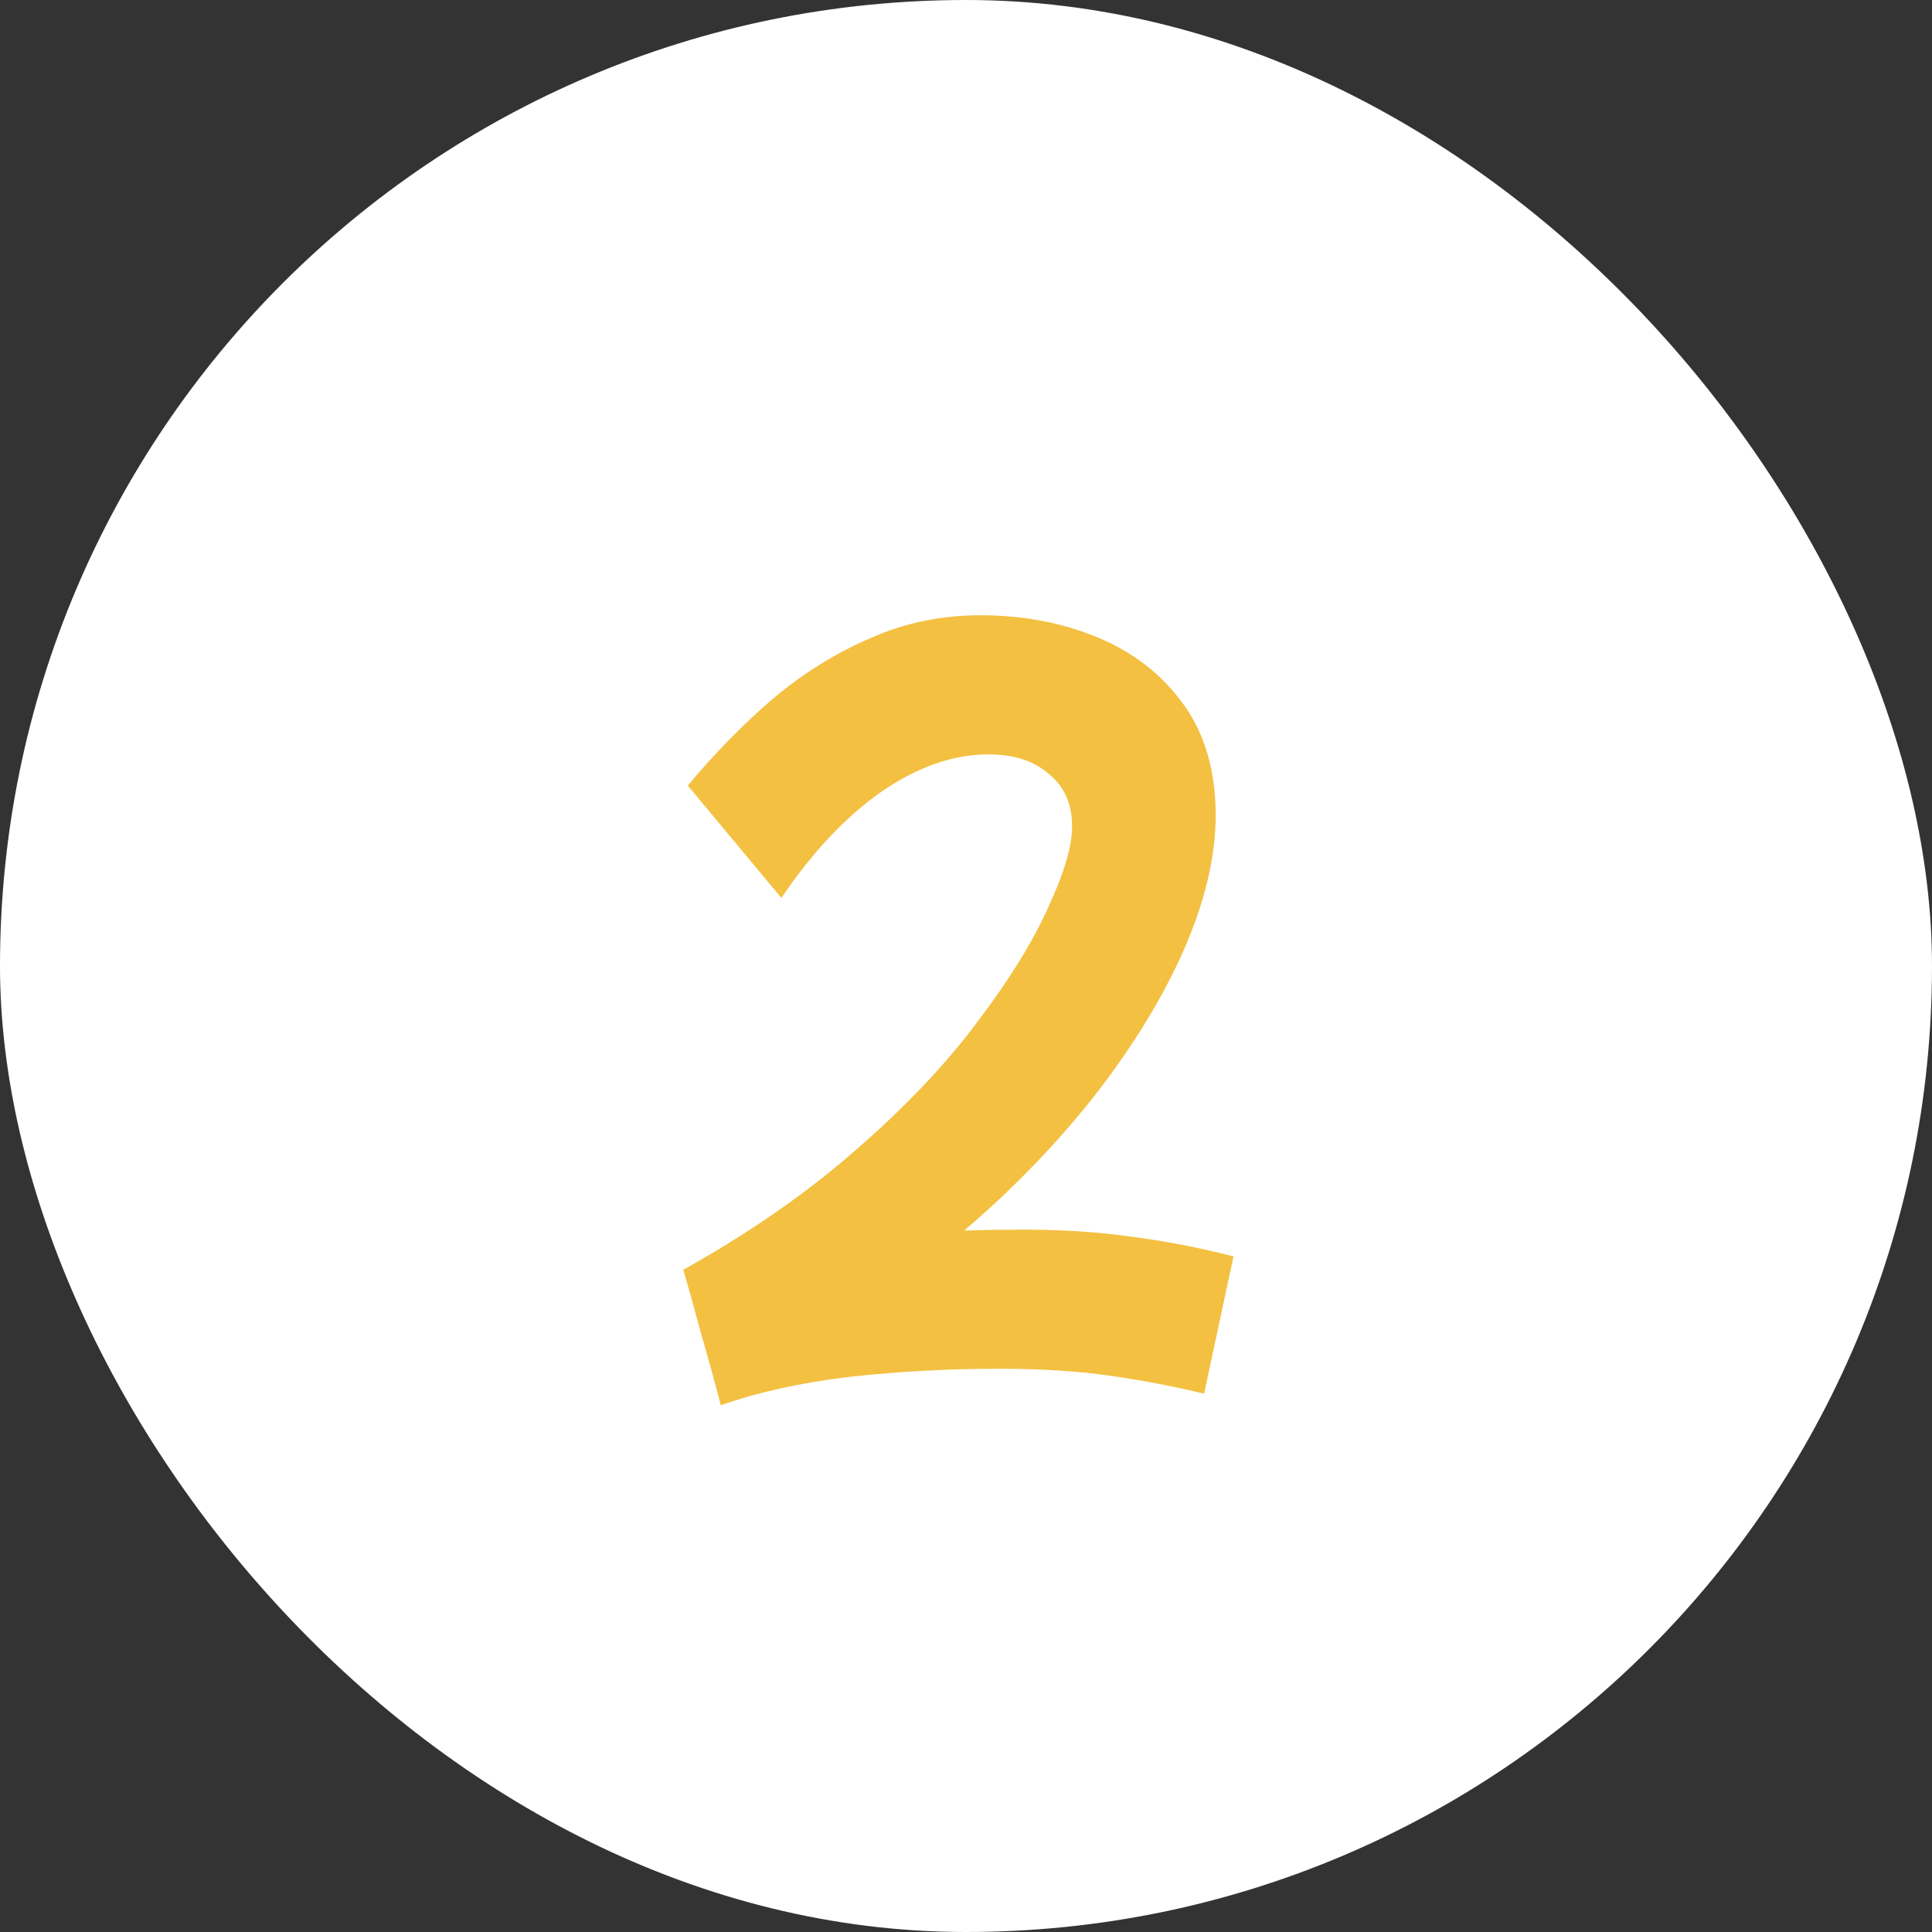
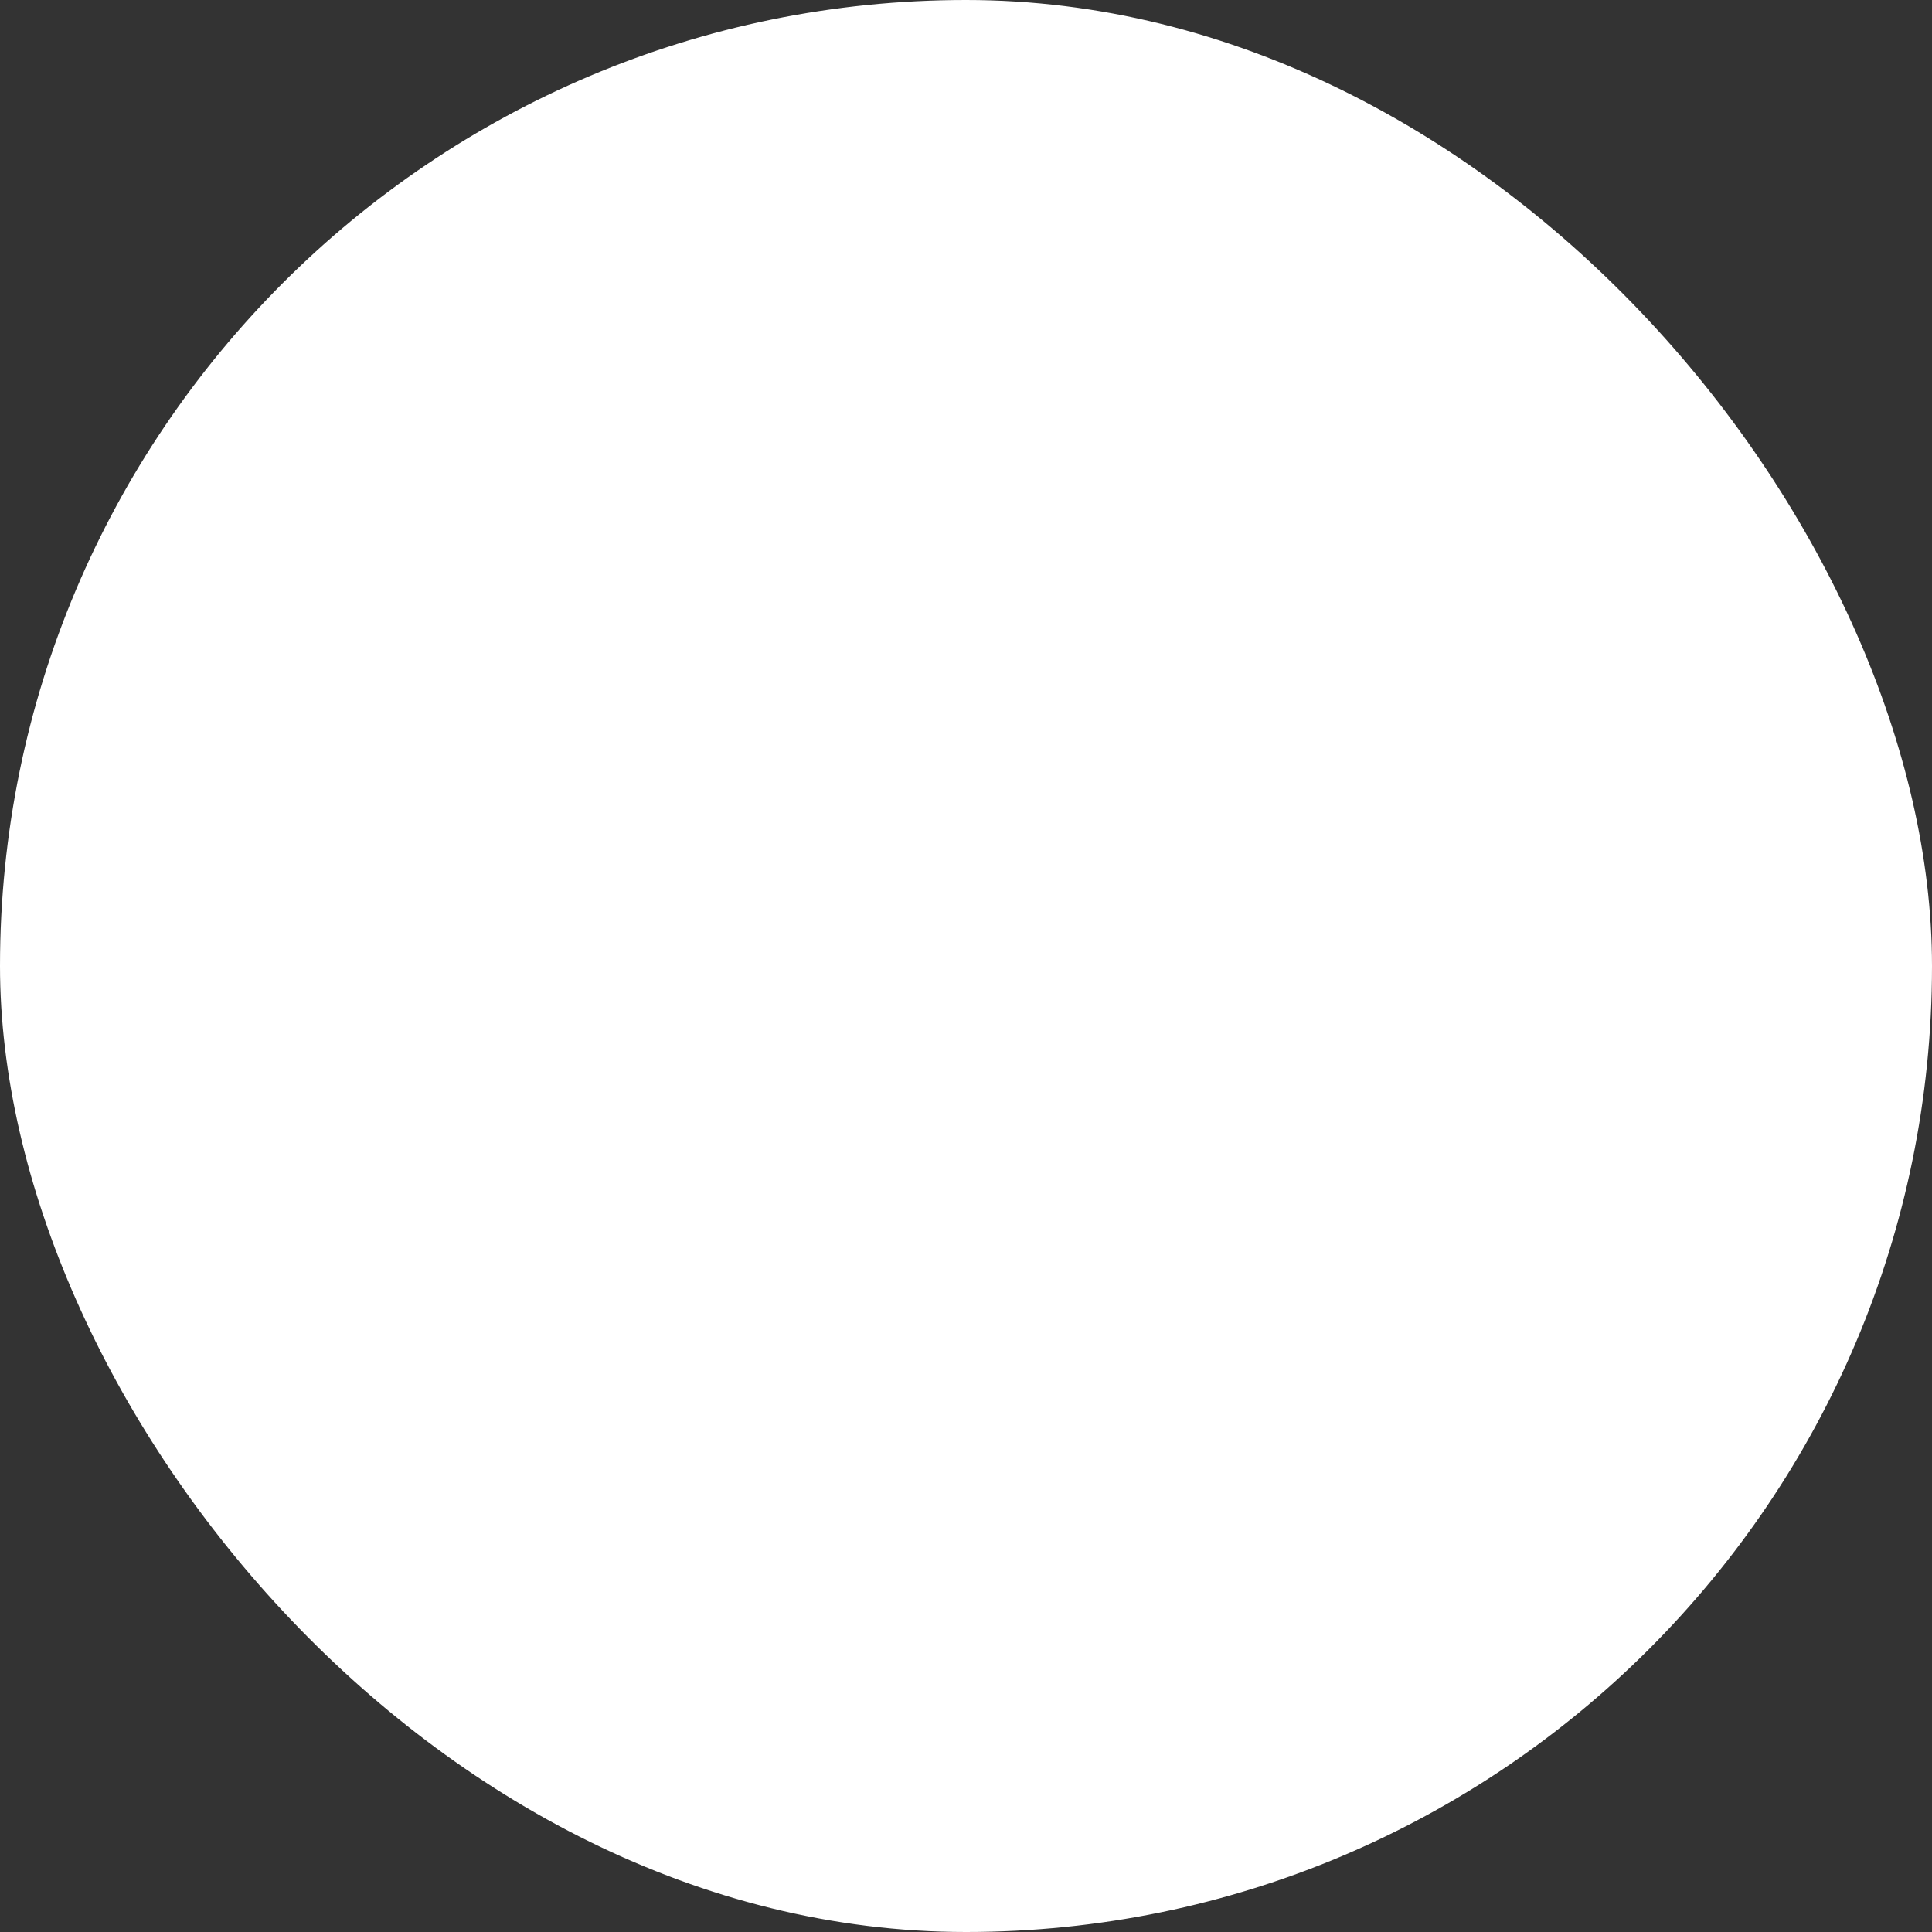
<svg xmlns="http://www.w3.org/2000/svg" width="52" height="52" viewBox="0 0 52 52" fill="none">
  <rect x="0" y="0" width="52" height="52" fill="#333333" stroke="none" />
  <rect width="52" height="52" rx="26" fill="white" />
-   <path d="M19.4 37.824C19.24 37.2 19.064 36.56 18.872 35.904C18.696 35.248 18.536 34.672 18.392 34.176C20.168 33.184 21.712 32.112 23.024 30.96C24.352 29.808 25.44 28.664 26.288 27.528C27.152 26.392 27.792 25.36 28.208 24.432C28.64 23.504 28.856 22.776 28.856 22.248C28.856 21.64 28.648 21.168 28.232 20.832C27.832 20.48 27.288 20.304 26.6 20.304C25.656 20.304 24.696 20.64 23.72 21.312C22.76 21.984 21.864 22.936 21.032 24.168L18.512 21.144C19.232 20.28 19.992 19.504 20.792 18.816C21.608 18.128 22.48 17.584 23.408 17.184C24.336 16.768 25.328 16.56 26.384 16.56C27.536 16.56 28.592 16.76 29.552 17.16C30.512 17.56 31.28 18.16 31.856 18.96C32.432 19.76 32.72 20.752 32.72 21.936C32.72 23.056 32.432 24.272 31.856 25.584C31.28 26.88 30.48 28.184 29.456 29.496C28.432 30.792 27.264 32 25.952 33.12C26.48 33.104 27.016 33.096 27.56 33.096C28.616 33.096 29.584 33.16 30.464 33.288C31.344 33.4 32.256 33.576 33.2 33.816L32.408 37.512C31.624 37.32 30.792 37.16 29.912 37.032C29.032 36.904 28.024 36.84 26.888 36.84C25.544 36.84 24.208 36.912 22.88 37.056C21.552 37.216 20.392 37.472 19.4 37.824Z" fill="#F3C041" />
</svg>